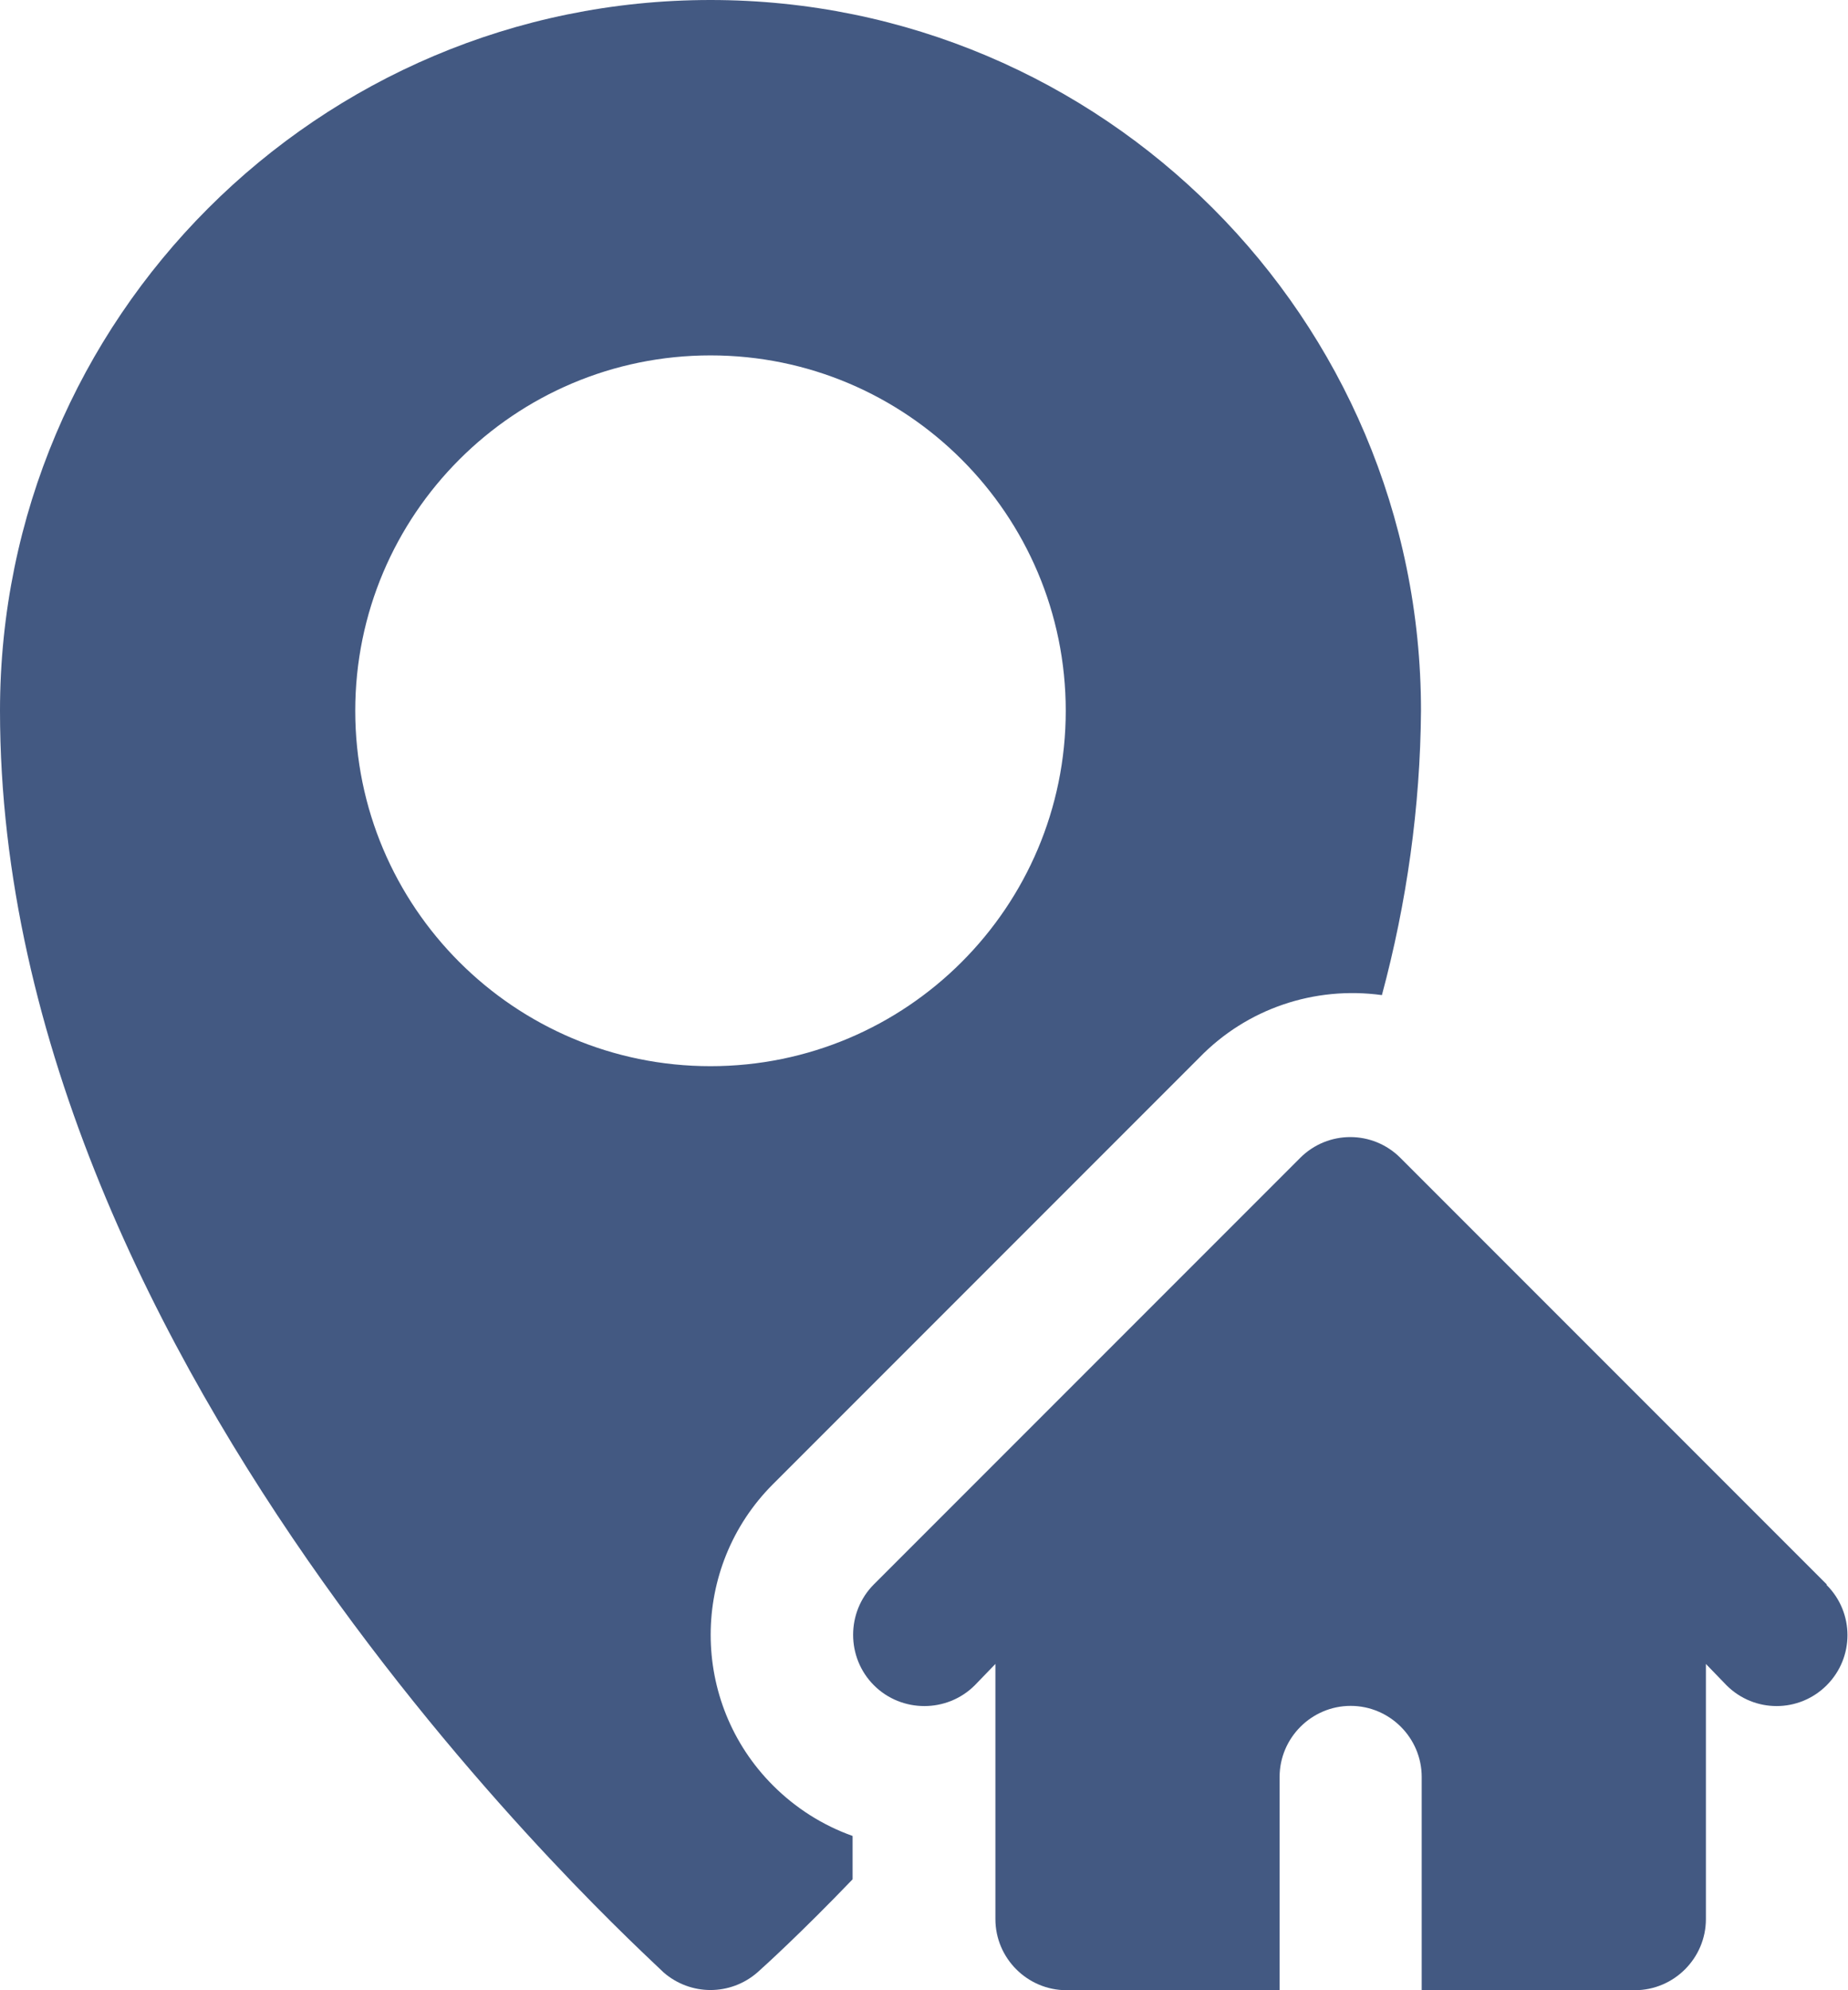
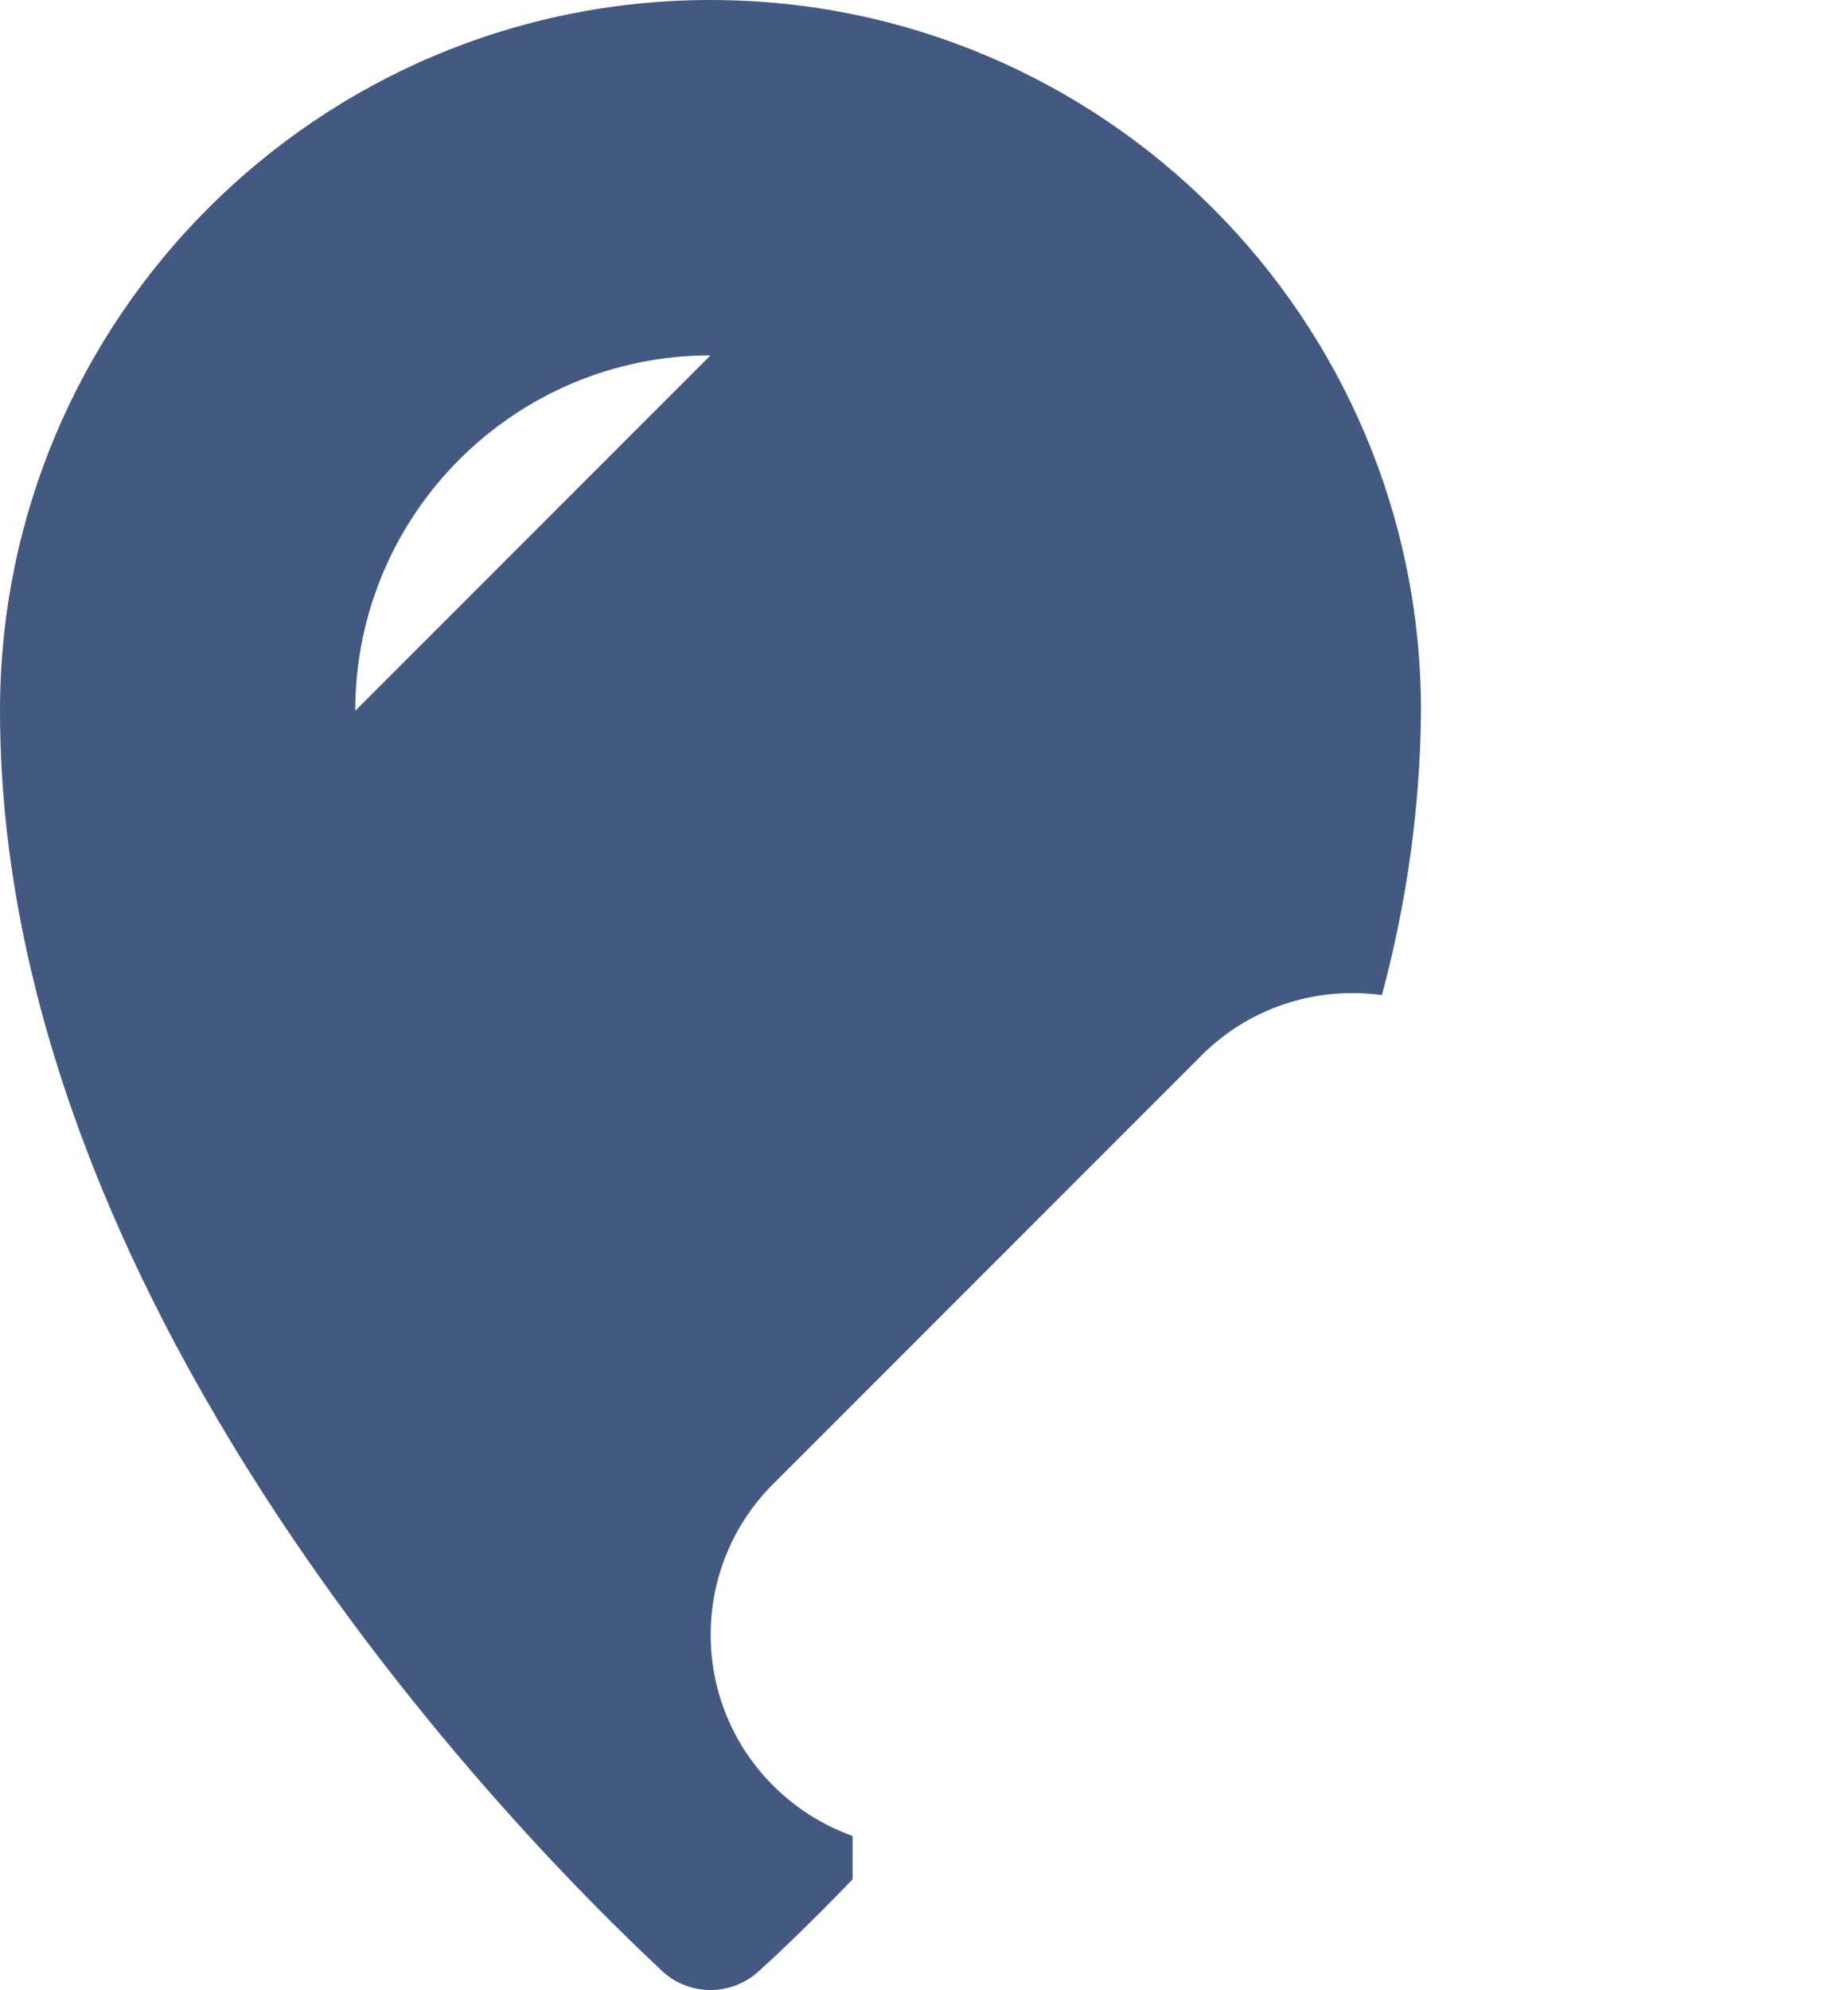
<svg xmlns="http://www.w3.org/2000/svg" id="Layer_2" data-name="Layer 2" viewBox="0 0 26.01 28">
  <defs>
    <style>
      .cls-1 {
        fill: #435982;
      }
    </style>
  </defs>
  <g id="Layer_2-2" data-name="Layer 2">
    <g id="Layer_7" data-name="Layer 7">
-       <path class="cls-1" d="M25.71,22.29l-6-6c-.39-.39-1.02-.39-1.41,0,0,0,0,0,0,0l-6,6c-.39.39-.39,1.03,0,1.42s1.03.39,1.42,0l.29-.3v3.59c0,.55.45,1,1,1h3v-3c0-.55.45-1,1-1s1,.45,1,1v3h3c.55,0,1-.45,1-1v-3.59l.29.3c.39.39,1.02.39,1.41,0,0,0,0,0,0,0,.39-.39.39-1.02,0-1.41,0,0,0,0,0,0Z" />
-       <path class="cls-1" d="M10.88,20.88l6-6c.67-.69,1.62-1.01,2.57-.88.35-1.3.54-2.65.55-4C20,4.48,15.52,0,10,0S0,4.48,0,10c0,9.34,9,17.41,9.34,17.75.38.33.94.33,1.32,0,.09-.08.61-.55,1.34-1.31v-.61c-.42-.15-.8-.39-1.12-.71-1.17-1.17-1.17-3.07,0-4.24ZM5,10c0-2.76,2.24-5,5-5s5,2.24,5,5-2.24,5-5,5-5-2.24-5-5Z" />
+       <path class="cls-1" d="M10.88,20.88l6-6c.67-.69,1.62-1.01,2.57-.88.35-1.3.54-2.65.55-4C20,4.48,15.52,0,10,0S0,4.48,0,10c0,9.34,9,17.41,9.34,17.75.38.33.94.33,1.32,0,.09-.08.61-.55,1.34-1.31v-.61c-.42-.15-.8-.39-1.12-.71-1.17-1.17-1.17-3.07,0-4.24ZM5,10c0-2.76,2.24-5,5-5Z" />
    </g>
  </g>
</svg>